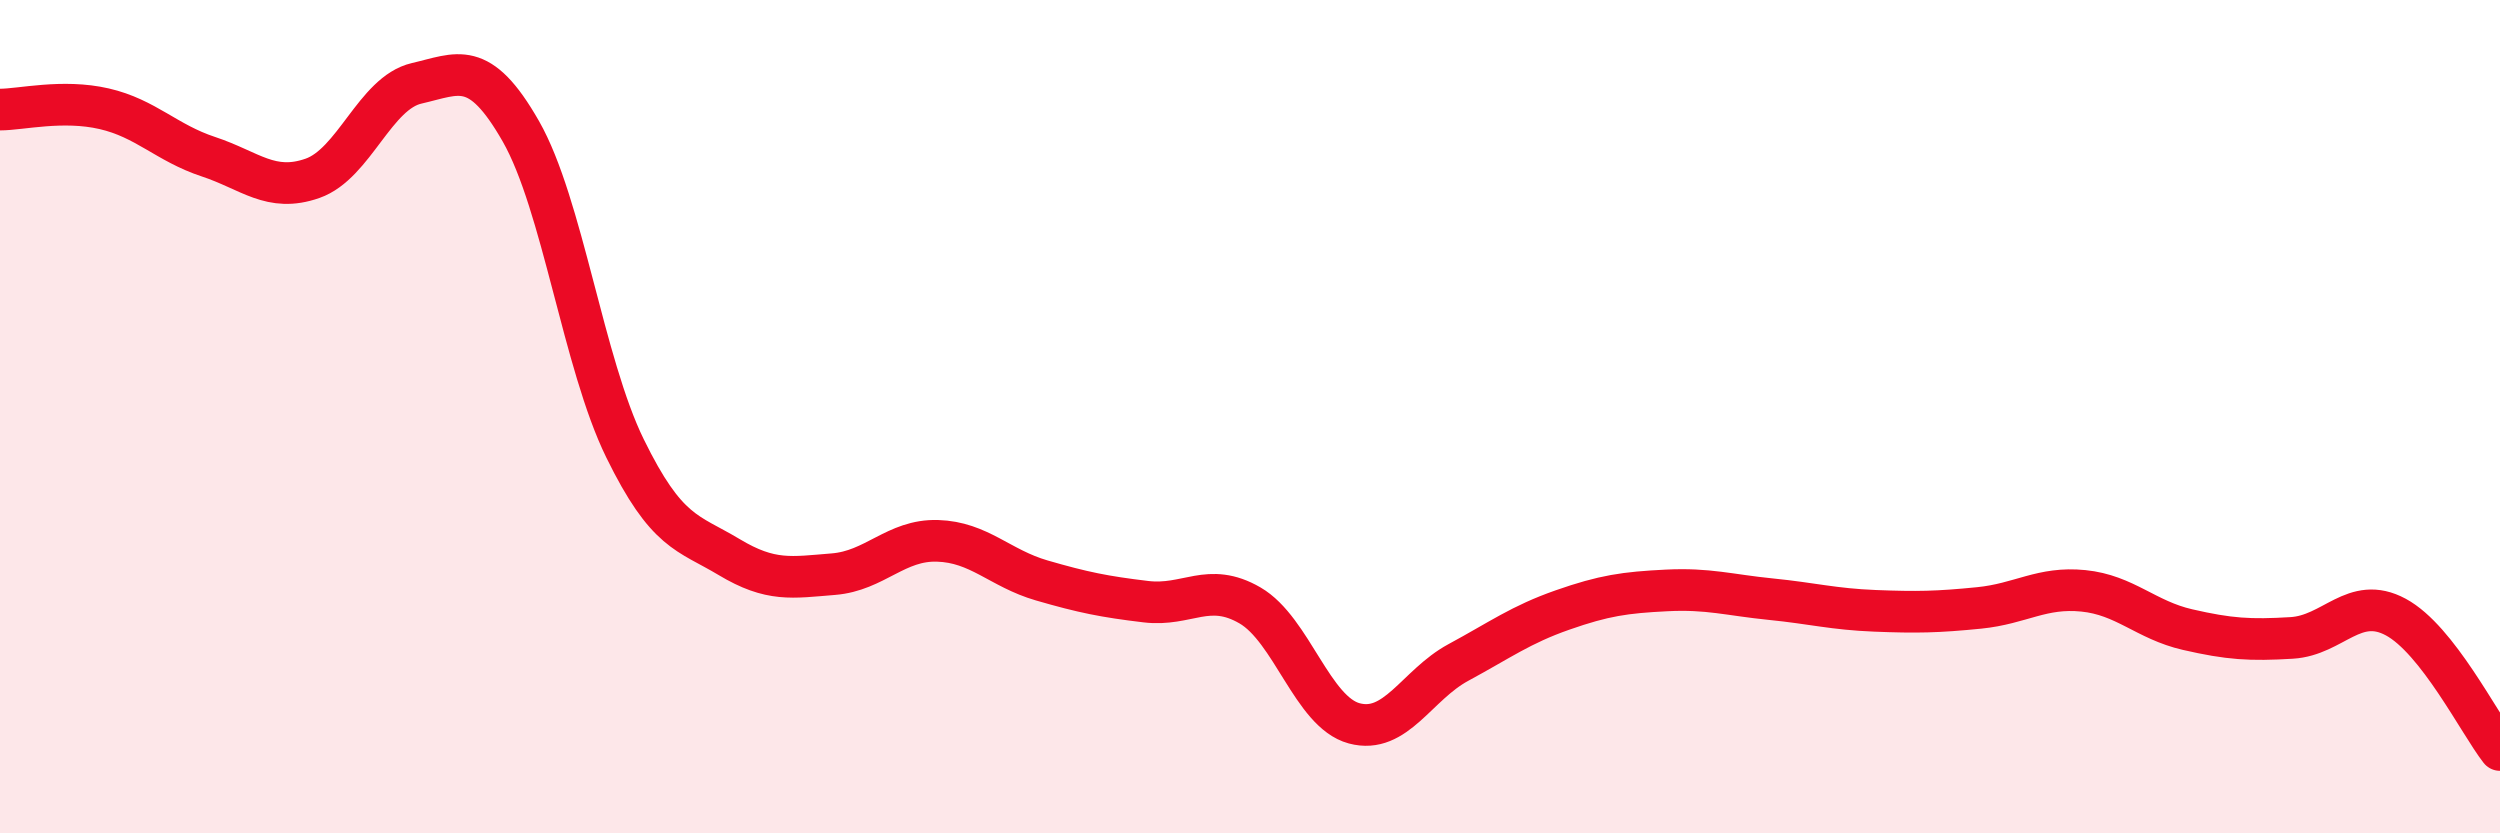
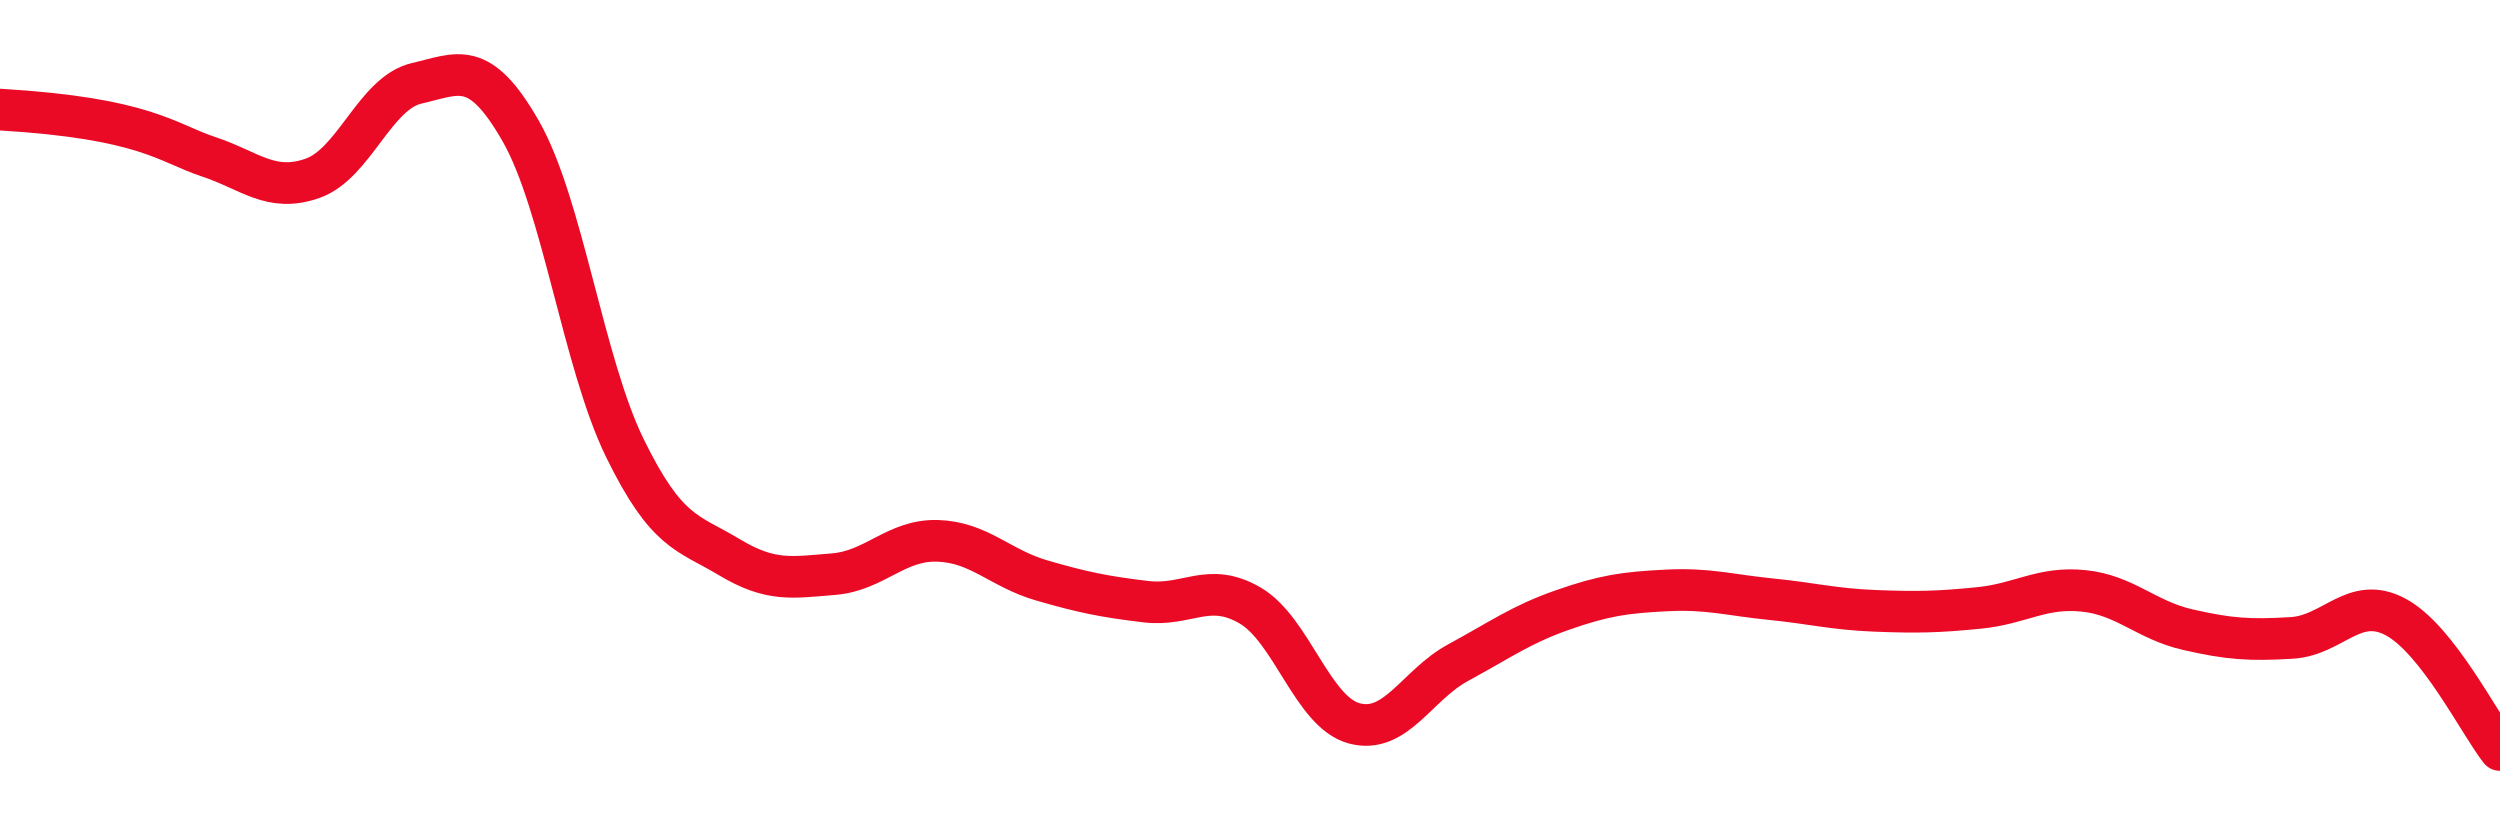
<svg xmlns="http://www.w3.org/2000/svg" width="60" height="20" viewBox="0 0 60 20">
-   <path d="M 0,2.63 C 0.5,2.63 1.5,2.38 2.5,2.61 C 3.5,2.84 4,3.43 5,3.76 C 6,4.09 6.5,4.63 7.5,4.28 C 8.5,3.93 9,2.23 10,2 C 11,1.77 11.5,1.4 12.5,3.15 C 13.5,4.9 14,8.72 15,10.76 C 16,12.8 16.5,12.77 17.5,13.37 C 18.5,13.97 19,13.86 20,13.78 C 21,13.7 21.5,12.95 22.5,12.98 C 23.5,13.01 24,13.64 25,13.93 C 26,14.22 26.5,14.32 27.5,14.44 C 28.5,14.56 29,13.95 30,14.53 C 31,15.11 31.5,17.09 32.5,17.36 C 33.5,17.63 34,16.44 35,15.9 C 36,15.36 36.5,14.99 37.5,14.64 C 38.5,14.29 39,14.22 40,14.17 C 41,14.12 41.5,14.28 42.5,14.38 C 43.5,14.48 44,14.62 45,14.66 C 46,14.7 46.5,14.69 47.5,14.59 C 48.5,14.49 49,14.08 50,14.18 C 51,14.28 51.5,14.88 52.5,15.11 C 53.5,15.34 54,15.37 55,15.31 C 56,15.25 56.5,14.27 57.5,14.81 C 58.5,15.35 59.5,17.36 60,18L60 20L0 20Z" fill="#EB0A25" opacity="0.1" stroke-linecap="round" stroke-linejoin="round" />
-   <path d="M 0,2.63 C 0.5,2.63 1.5,2.38 2.5,2.61 C 3.5,2.84 4,3.43 5,3.76 C 6,4.09 6.5,4.63 7.5,4.28 C 8.5,3.93 9,2.23 10,2 C 11,1.77 11.5,1.4 12.5,3.15 C 13.5,4.9 14,8.72 15,10.76 C 16,12.8 16.5,12.77 17.5,13.37 C 18.5,13.97 19,13.86 20,13.78 C 21,13.7 21.5,12.95 22.5,12.98 C 23.5,13.01 24,13.64 25,13.93 C 26,14.22 26.5,14.32 27.5,14.44 C 28.5,14.56 29,13.95 30,14.53 C 31,15.11 31.5,17.09 32.5,17.36 C 33.5,17.63 34,16.44 35,15.9 C 36,15.36 36.5,14.99 37.5,14.64 C 38.5,14.29 39,14.22 40,14.17 C 41,14.12 41.5,14.28 42.5,14.38 C 43.5,14.48 44,14.62 45,14.66 C 46,14.7 46.5,14.69 47.5,14.59 C 48.5,14.49 49,14.08 50,14.18 C 51,14.28 51.5,14.88 52.5,15.11 C 53.5,15.34 54,15.37 55,15.31 C 56,15.25 56.5,14.27 57.5,14.81 C 58.5,15.35 59.5,17.36 60,18" stroke="#EB0A25" stroke-width="1" fill="none" stroke-linecap="round" stroke-linejoin="round" />
+   <path d="M 0,2.63 C 3.5,2.84 4,3.43 5,3.76 C 6,4.09 6.5,4.63 7.5,4.28 C 8.5,3.93 9,2.23 10,2 C 11,1.77 11.5,1.4 12.5,3.15 C 13.5,4.9 14,8.72 15,10.76 C 16,12.8 16.5,12.77 17.5,13.37 C 18.5,13.97 19,13.86 20,13.78 C 21,13.7 21.5,12.95 22.5,12.98 C 23.5,13.01 24,13.64 25,13.93 C 26,14.22 26.5,14.32 27.5,14.44 C 28.5,14.56 29,13.95 30,14.53 C 31,15.11 31.5,17.09 32.5,17.36 C 33.5,17.63 34,16.44 35,15.9 C 36,15.36 36.5,14.99 37.5,14.64 C 38.5,14.29 39,14.22 40,14.17 C 41,14.12 41.5,14.28 42.5,14.38 C 43.5,14.48 44,14.62 45,14.66 C 46,14.7 46.5,14.69 47.5,14.59 C 48.5,14.49 49,14.08 50,14.18 C 51,14.28 51.5,14.88 52.5,15.11 C 53.5,15.34 54,15.37 55,15.31 C 56,15.25 56.5,14.27 57.5,14.81 C 58.5,15.35 59.5,17.36 60,18" stroke="#EB0A25" stroke-width="1" fill="none" stroke-linecap="round" stroke-linejoin="round" />
</svg>